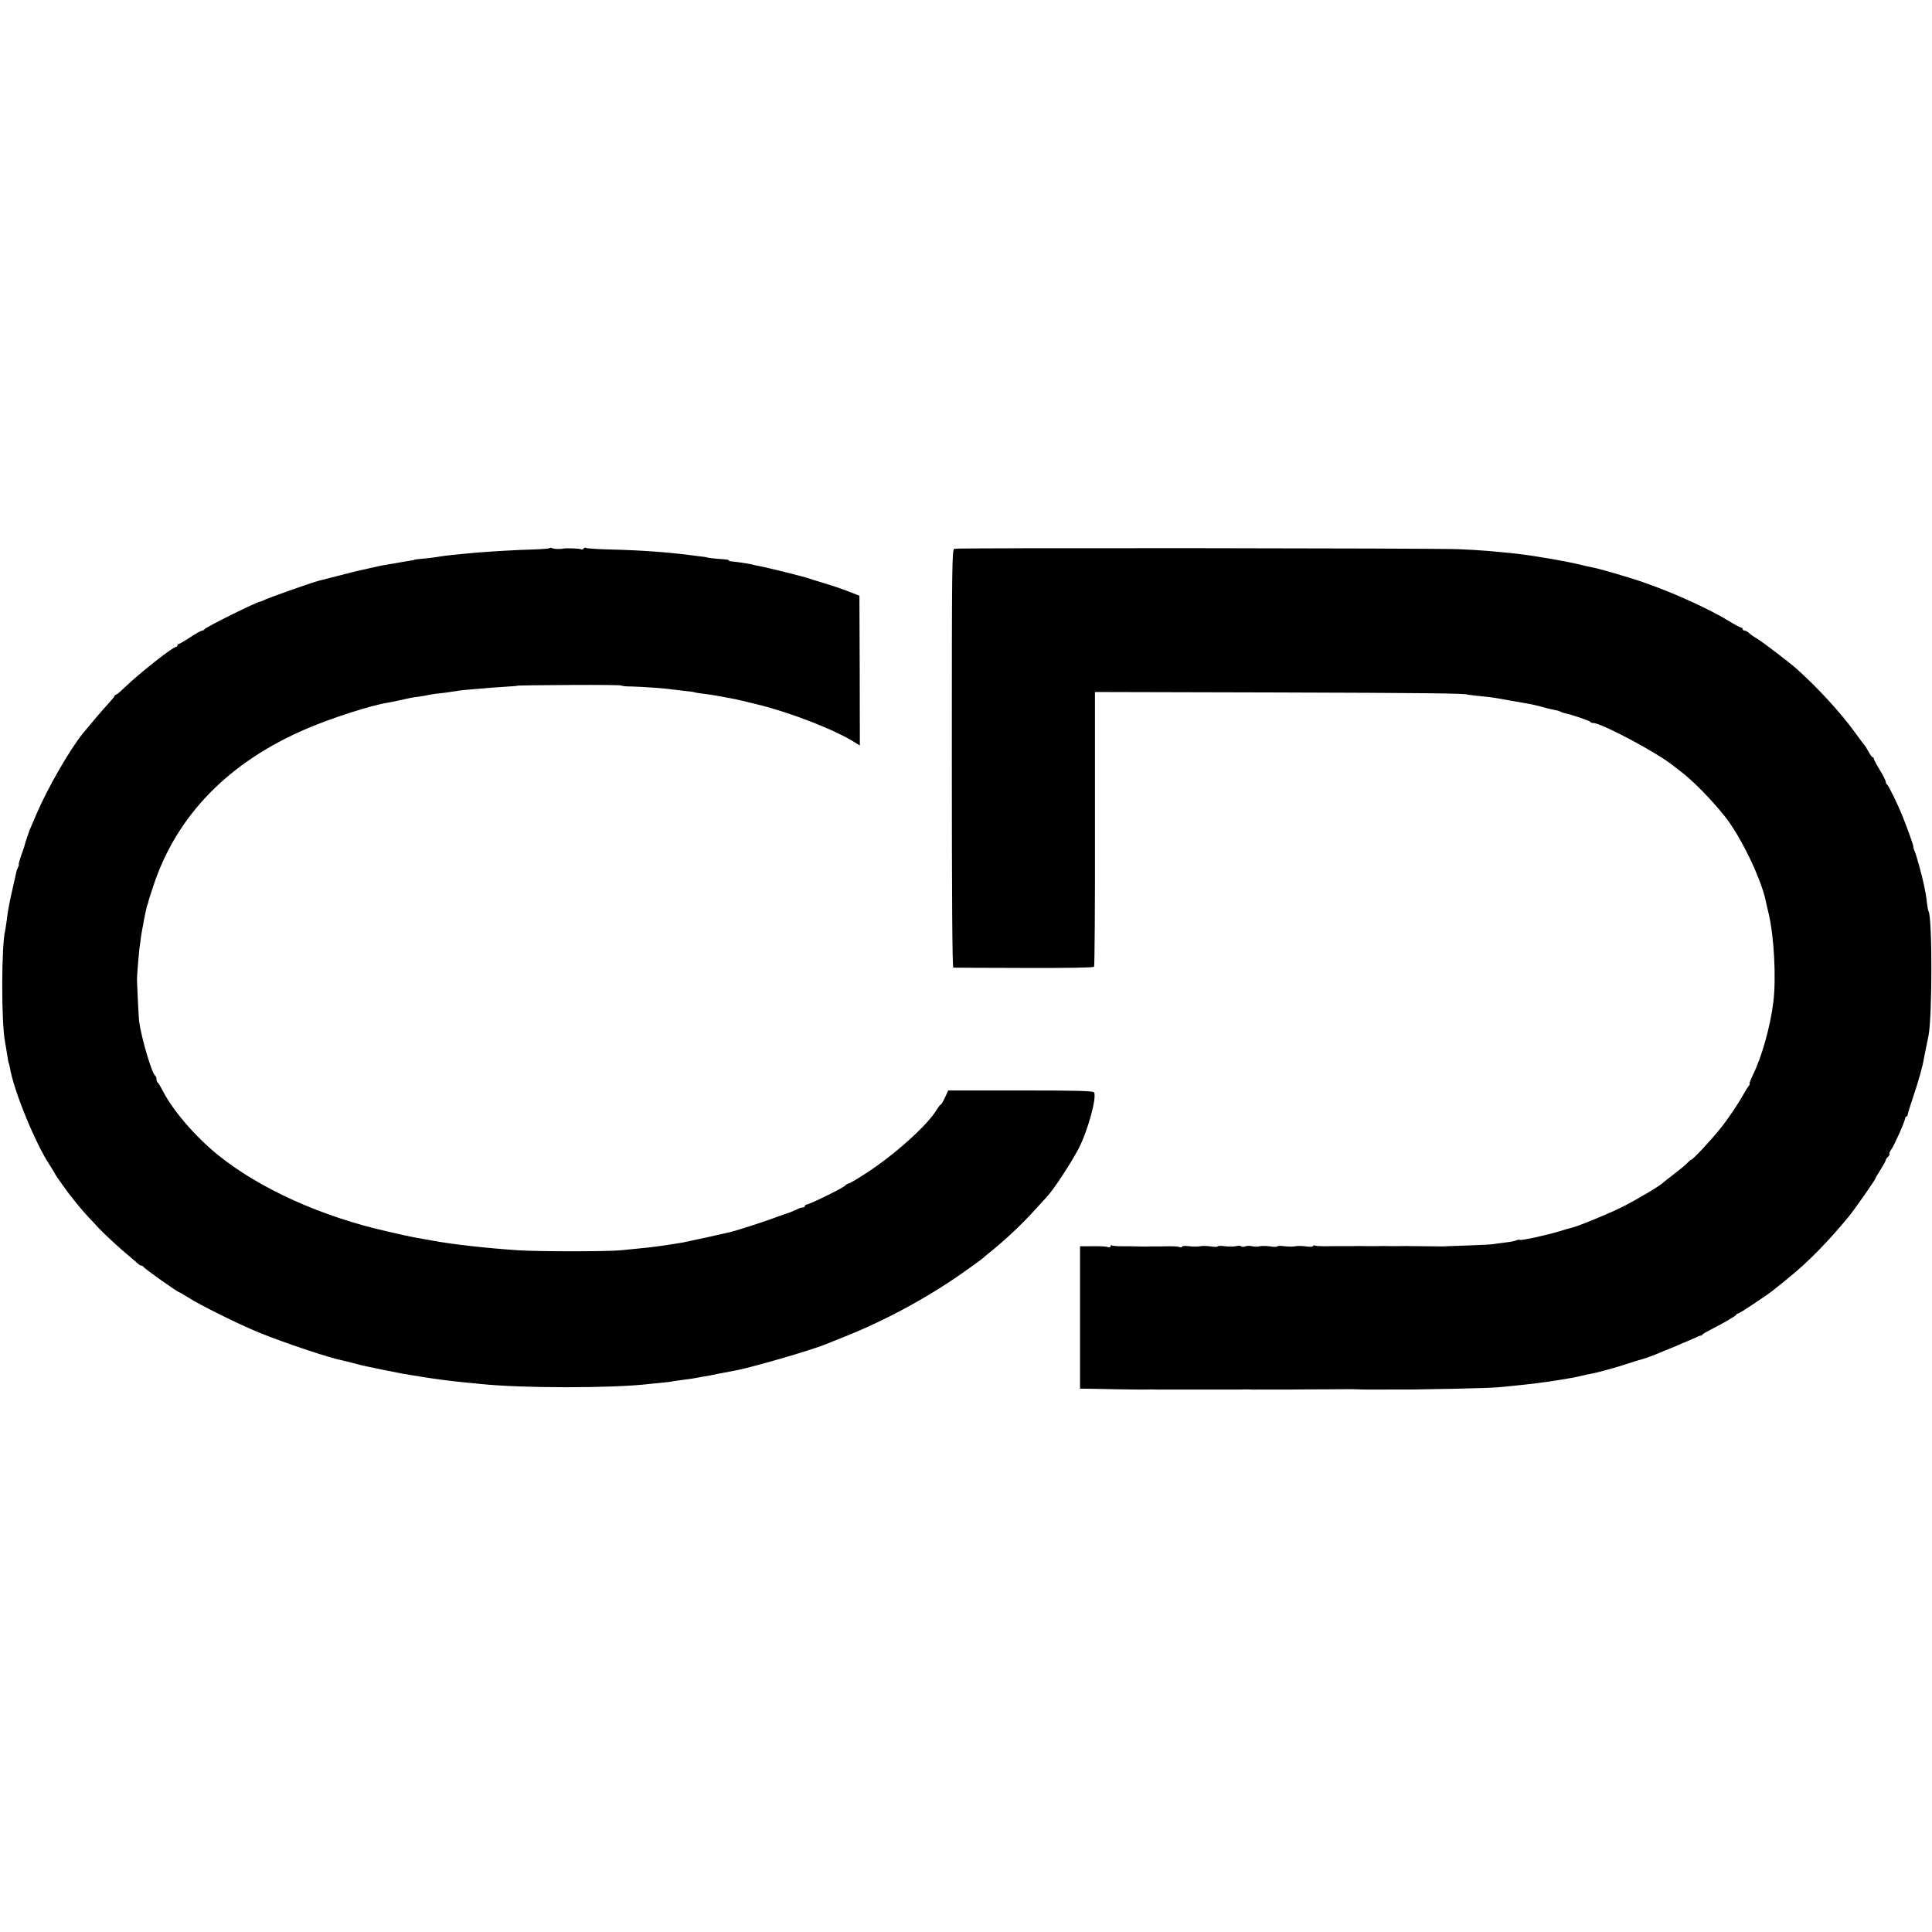
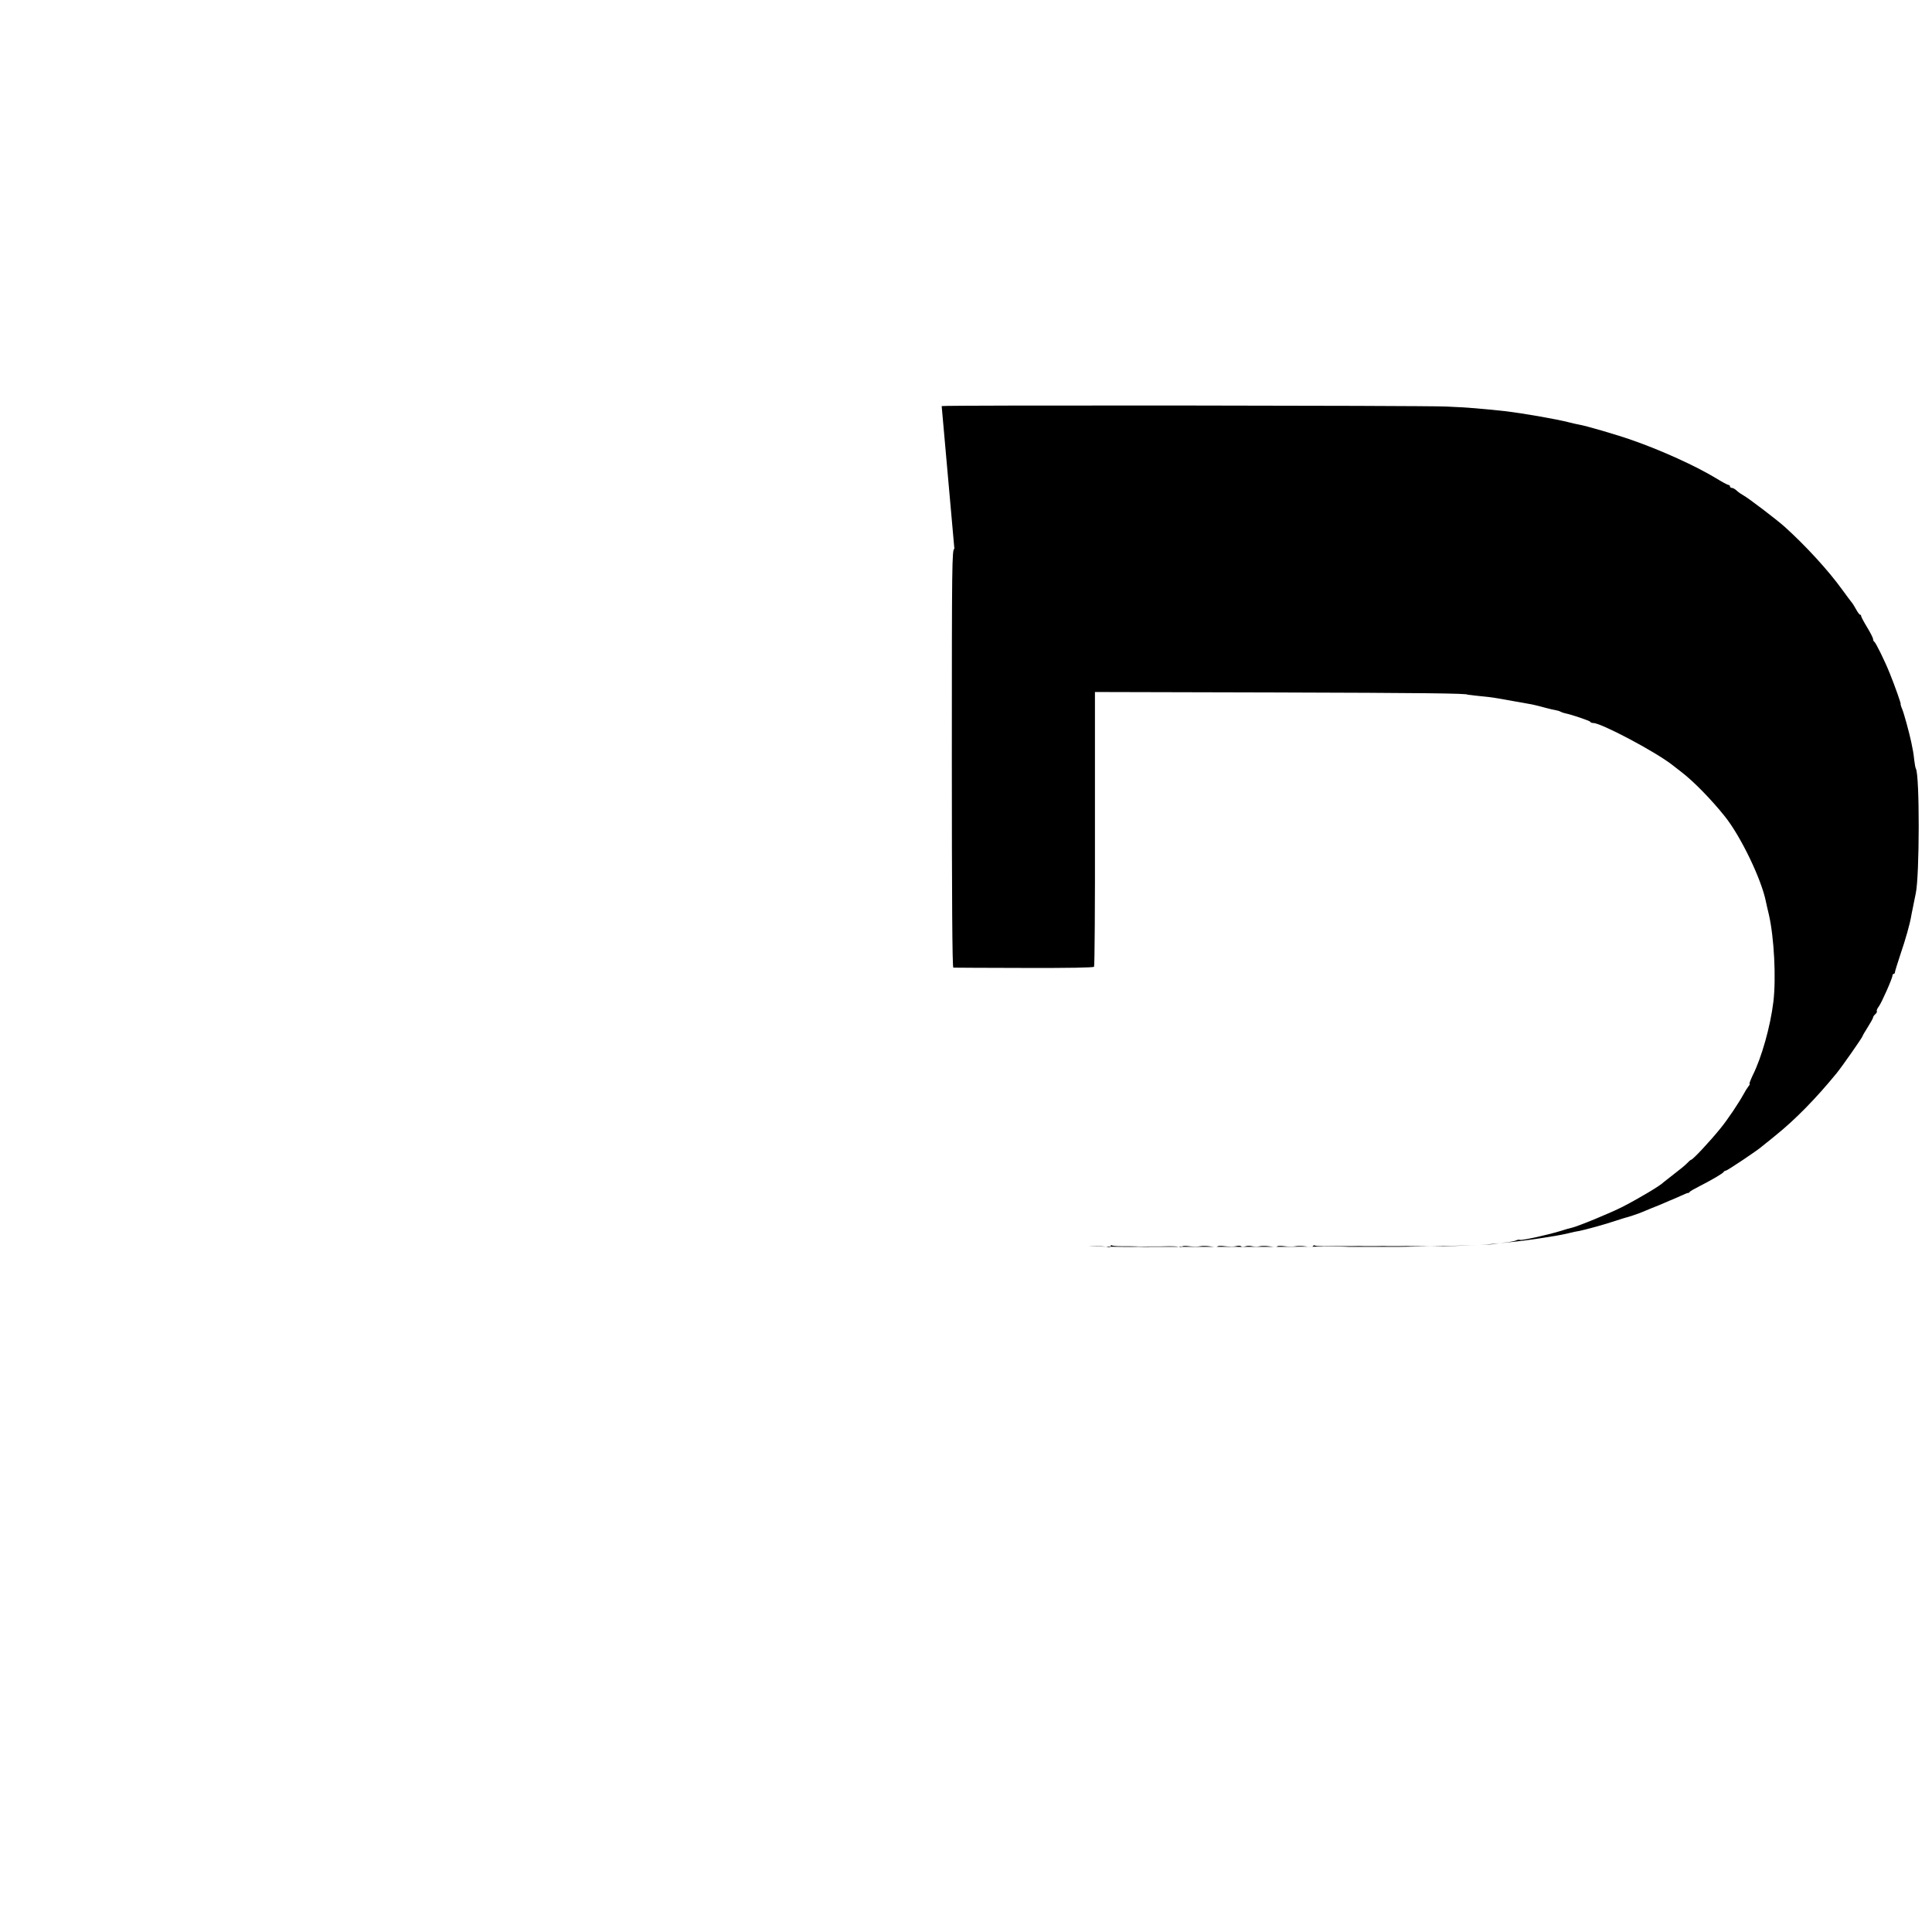
<svg xmlns="http://www.w3.org/2000/svg" version="1.0" width="1296pt" height="1296pt" viewBox="0 0 1296 1296" preserveAspectRatio="xMidYMid meet">
  <g transform="translate(0,1296) scale(0.1,-0.1)" fill="#000000" stroke="none">
-     <path d="M3687 9283 c-4 -3 -53 -7 -109 -9 -97 -2 -266 -12 -368 -20 -130 -11 -251 -24 -270 -29 -8 -2 -46 -7 -85 -11 -38 -3 -72 -7 -75 -9 -3 -2 -24 -6 -46 -9 -22 -4 -51 -8 -64 -11 -13 -3 -42 -7 -65 -11 -22 -3 -69 -12 -105 -21 -36 -8 -74 -17 -85 -19 -11 -2 -74 -17 -140 -35 -66 -17 -124 -32 -130 -33 -53 -13 -358 -121 -379 -134 -6 -3 -16 -7 -22 -8 -29 -5 -368 -173 -372 -185 -2 -5 -9 -9 -16 -9 -6 0 -43 -20 -80 -45 -38 -25 -73 -45 -77 -45 -5 0 -9 -4 -9 -10 0 -5 -5 -10 -10 -10 -22 0 -245 -177 -339 -267 -30 -29 -58 -53 -62 -53 -4 0 -9 -4 -11 -9 -1 -5 -21 -29 -43 -53 -34 -36 -115 -132 -171 -200 -88 -110 -236 -367 -309 -538 -20 -47 -40 -94 -45 -105 -8 -20 -32 -90 -36 -110 -1 -5 -12 -36 -23 -67 -11 -32 -18 -58 -15 -58 3 0 0 -8 -5 -18 -6 -11 -12 -30 -14 -43 -3 -13 -12 -53 -20 -89 -22 -93 -36 -168 -42 -225 -4 -27 -8 -57 -10 -65 -26 -96 -27 -625 -1 -750 1 -8 6 -35 10 -60 10 -65 14 -85 16 -85 1 0 3 -11 6 -25 24 -151 171 -511 269 -658 19 -30 35 -56 35 -58 0 -5 98 -142 115 -160 5 -7 21 -26 35 -44 14 -18 46 -55 72 -83 26 -27 58 -62 71 -76 30 -33 151 -145 208 -191 23 -19 48 -41 55 -47 7 -7 17 -13 22 -13 6 0 12 -3 14 -8 5 -11 232 -172 243 -172 3 0 29 -16 60 -35 81 -52 332 -176 475 -235 162 -66 471 -170 558 -186 13 -3 49 -12 80 -20 65 -17 64 -17 197 -44 128 -26 135 -27 181 -34 22 -4 66 -11 99 -16 83 -13 174 -25 280 -35 22 -2 63 -6 90 -9 281 -29 882 -29 1130 0 22 2 63 6 90 9 28 2 61 7 75 10 14 2 45 7 70 10 25 3 56 7 70 10 14 3 39 7 55 10 17 2 64 11 105 20 41 8 89 17 105 20 98 16 524 139 620 180 17 7 62 25 100 40 285 112 572 267 815 438 63 44 120 86 126 91 7 6 31 27 55 46 94 75 208 182 284 265 44 48 87 95 96 105 47 50 157 217 215 326 60 115 123 343 103 376 -6 10 -110 13 -493 13 l-485 0 -22 -47 c-12 -27 -25 -48 -29 -48 -3 0 -14 -15 -25 -32 -61 -104 -282 -303 -475 -428 -66 -43 -112 -70 -120 -70 -5 0 -15 -7 -23 -15 -17 -17 -238 -125 -255 -125 -7 0 -12 -4 -12 -10 0 -5 -7 -10 -15 -10 -8 0 -23 -4 -33 -10 -9 -5 -37 -17 -62 -26 -25 -8 -83 -29 -130 -46 -88 -31 -230 -76 -265 -84 -11 -2 -29 -6 -40 -9 -36 -9 -239 -53 -275 -60 -114 -19 -212 -33 -295 -40 -27 -3 -81 -8 -120 -12 -93 -9 -551 -9 -690 0 -219 15 -427 38 -570 64 -16 3 -39 7 -50 9 -44 7 -121 22 -150 29 -11 3 -58 13 -105 24 -442 99 -860 288 -1140 515 -150 122 -300 296 -366 425 -16 31 -32 58 -36 59 -5 2 -8 12 -8 22 0 10 -4 21 -9 24 -22 14 -92 250 -108 366 -3 22 -14 257 -14 285 1 37 12 167 16 200 4 22 8 56 10 75 3 19 7 46 10 60 3 14 8 39 10 55 5 25 13 67 21 98 1 4 2 8 4 10 1 1 3 9 5 17 1 8 17 57 34 108 156 473 507 832 1031 1055 169 72 427 155 540 173 14 2 45 9 70 14 78 18 94 21 135 26 22 3 58 9 80 14 22 4 47 8 55 8 17 1 70 8 120 16 19 4 62 8 95 11 33 3 92 7 130 11 39 3 97 7 130 9 33 2 60 4 60 6 0 1 156 3 348 4 191 1 347 0 347 -4 0 -3 28 -6 63 -6 67 -1 236 -13 277 -20 14 -2 52 -6 84 -10 32 -3 62 -7 65 -9 3 -2 31 -6 61 -10 30 -3 78 -11 105 -16 28 -5 61 -12 75 -14 26 -4 112 -24 183 -42 223 -55 514 -168 653 -255 l32 -20 -1 503 -2 502 -80 31 c-44 17 -116 41 -160 54 -44 13 -89 27 -100 31 -21 9 -291 76 -338 84 -15 3 -35 7 -45 10 -19 5 -108 18 -134 20 -10 0 -18 3 -18 6 0 4 -15 7 -32 8 -38 2 -113 10 -113 12 0 1 -11 3 -25 5 -14 1 -50 6 -80 10 -174 22 -341 34 -552 39 -80 2 -151 7 -157 10 -5 4 -12 2 -16 -4 -4 -6 -11 -8 -16 -5 -8 6 -104 9 -121 5 -20 -5 -65 -3 -75 3 -5 4 -13 4 -16 0z" />
-     <path d="M6402 9279 c-16 -6 -17 -94 -17 -1408 0 -930 3 -1401 10 -1402 5 0 219 -2 473 -2 300 -1 466 2 471 8 4 6 7 422 6 926 l0 917 1200 -3 c1011 -3 1300 -6 1300 -15 0 0 23 -3 50 -6 74 -7 116 -12 155 -19 36 -6 189 -34 225 -40 20 -4 27 -6 100 -25 22 -6 49 -12 61 -14 11 -2 26 -6 32 -10 7 -4 21 -9 32 -11 41 -8 165 -50 168 -57 2 -5 11 -8 20 -8 53 0 412 -190 527 -279 22 -17 52 -40 67 -52 78 -60 198 -182 288 -295 107 -133 247 -424 276 -573 3 -12 11 -52 20 -87 35 -153 49 -425 30 -584 -20 -166 -79 -374 -138 -492 -15 -32 -25 -58 -22 -58 4 0 1 -8 -7 -17 -8 -10 -23 -34 -33 -53 -35 -63 -106 -169 -154 -228 -71 -88 -187 -212 -198 -212 -3 0 -15 -10 -27 -23 -12 -13 -51 -45 -87 -72 -36 -28 -67 -52 -70 -55 -20 -22 -159 -105 -275 -165 -80 -41 -301 -132 -342 -141 -7 -1 -43 -11 -80 -23 -91 -27 -253 -63 -267 -58 -6 2 -18 1 -26 -4 -9 -4 -43 -11 -75 -14 -33 -4 -69 -9 -80 -11 -11 -2 -90 -6 -175 -9 -85 -3 -157 -5 -160 -6 -5 0 -195 2 -215 2 -5 1 -39 1 -75 0 -36 0 -72 0 -80 0 -8 1 -44 1 -80 0 -36 0 -72 0 -80 0 -8 1 -44 1 -80 0 -36 0 -81 0 -100 0 -19 0 -59 -1 -88 -1 -30 0 -58 2 -62 5 -5 3 -10 1 -12 -4 -1 -5 -23 -6 -48 -2 -25 4 -56 4 -70 1 -13 -3 -46 -3 -72 0 -26 4 -49 3 -50 -1 -2 -4 -23 -4 -48 0 -25 4 -56 4 -70 1 -14 -4 -36 -3 -50 0 -14 4 -35 4 -47 -1 -12 -4 -25 -4 -28 1 -3 4 -17 5 -32 1 -14 -4 -48 -4 -74 -1 -27 4 -50 3 -51 -1 -2 -4 -23 -4 -48 0 -25 4 -56 4 -70 1 -13 -3 -46 -3 -72 0 -27 4 -48 2 -48 -2 0 -5 -9 -7 -19 -3 -16 5 -43 6 -121 4 -8 0 -28 0 -45 0 -16 0 -41 0 -55 -1 -14 0 -43 0 -65 1 -22 1 -66 1 -98 1 -33 0 -63 2 -68 6 -5 3 -9 0 -9 -6 0 -6 -8 -9 -17 -6 -18 6 -50 7 -138 6 l-50 0 0 -478 0 -477 135 -2 c74 -2 144 -3 155 -3 52 -1 152 -2 165 -1 8 1 31 1 50 0 19 -1 42 -1 50 0 8 0 62 0 120 0 58 0 112 0 120 0 8 0 69 0 135 0 66 0 134 0 150 0 17 1 46 1 65 0 19 -1 42 -1 50 0 8 0 62 0 120 0 58 0 111 0 118 0 6 0 56 0 110 1 53 0 144 0 202 1 58 1 114 0 125 -1 11 -1 25 -1 30 -1 6 0 78 0 160 0 181 0 136 -1 445 5 140 3 275 7 300 10 25 2 74 7 110 11 98 9 199 22 280 35 30 5 69 11 85 14 17 2 53 10 80 16 28 7 59 14 70 15 35 6 178 45 245 68 36 11 67 22 70 22 12 2 87 27 105 35 11 5 43 18 70 29 28 11 68 27 90 37 22 10 42 18 45 19 3 1 28 12 55 24 28 13 52 23 54 22 2 -2 7 1 10 6 3 5 31 21 61 36 88 45 165 90 168 99 2 4 8 8 14 8 9 0 216 138 244 164 7 6 19 16 26 21 8 6 38 30 68 55 129 104 266 244 403 411 35 42 177 245 177 253 0 3 16 30 35 60 19 30 35 59 35 64 0 5 7 15 15 22 8 7 13 16 10 20 -3 4 3 18 13 31 19 25 92 190 92 208 0 6 4 11 8 11 5 0 9 6 9 13 0 6 17 59 36 117 35 102 65 209 73 260 3 14 6 34 9 45 2 11 7 34 10 50 3 17 8 41 11 54 26 116 27 795 1 838 -3 4 -8 31 -11 58 -5 46 -8 63 -20 120 -12 58 -49 194 -61 222 -8 18 -12 33 -10 33 4 0 -37 117 -73 206 -32 80 -95 209 -104 212 -4 2 -8 10 -8 18 0 7 -18 43 -40 79 -22 36 -40 70 -40 75 0 6 -3 10 -8 10 -4 0 -16 17 -27 37 -11 20 -24 41 -30 47 -5 6 -33 43 -61 82 -96 133 -248 298 -389 425 -53 47 -244 193 -275 209 -13 7 -33 21 -44 31 -11 11 -26 19 -33 19 -7 0 -13 5 -13 10 0 6 -5 10 -10 10 -6 0 -45 21 -87 47 -134 81 -363 185 -558 253 -95 34 -314 98 -359 105 -17 3 -47 10 -66 15 -86 22 -309 61 -430 75 -158 17 -250 25 -395 31 -165 7 -3363 10 -3383 3z" />
+     <path d="M6402 9279 c-16 -6 -17 -94 -17 -1408 0 -930 3 -1401 10 -1402 5 0 219 -2 473 -2 300 -1 466 2 471 8 4 6 7 422 6 926 l0 917 1200 -3 c1011 -3 1300 -6 1300 -15 0 0 23 -3 50 -6 74 -7 116 -12 155 -19 36 -6 189 -34 225 -40 20 -4 27 -6 100 -25 22 -6 49 -12 61 -14 11 -2 26 -6 32 -10 7 -4 21 -9 32 -11 41 -8 165 -50 168 -57 2 -5 11 -8 20 -8 53 0 412 -190 527 -279 22 -17 52 -40 67 -52 78 -60 198 -182 288 -295 107 -133 247 -424 276 -573 3 -12 11 -52 20 -87 35 -153 49 -425 30 -584 -20 -166 -79 -374 -138 -492 -15 -32 -25 -58 -22 -58 4 0 1 -8 -7 -17 -8 -10 -23 -34 -33 -53 -35 -63 -106 -169 -154 -228 -71 -88 -187 -212 -198 -212 -3 0 -15 -10 -27 -23 -12 -13 -51 -45 -87 -72 -36 -28 -67 -52 -70 -55 -20 -22 -159 -105 -275 -165 -80 -41 -301 -132 -342 -141 -7 -1 -43 -11 -80 -23 -91 -27 -253 -63 -267 -58 -6 2 -18 1 -26 -4 -9 -4 -43 -11 -75 -14 -33 -4 -69 -9 -80 -11 -11 -2 -90 -6 -175 -9 -85 -3 -157 -5 -160 -6 -5 0 -195 2 -215 2 -5 1 -39 1 -75 0 -36 0 -72 0 -80 0 -8 1 -44 1 -80 0 -36 0 -72 0 -80 0 -8 1 -44 1 -80 0 -36 0 -81 0 -100 0 -19 0 -59 -1 -88 -1 -30 0 -58 2 -62 5 -5 3 -10 1 -12 -4 -1 -5 -23 -6 -48 -2 -25 4 -56 4 -70 1 -13 -3 -46 -3 -72 0 -26 4 -49 3 -50 -1 -2 -4 -23 -4 -48 0 -25 4 -56 4 -70 1 -14 -4 -36 -3 -50 0 -14 4 -35 4 -47 -1 -12 -4 -25 -4 -28 1 -3 4 -17 5 -32 1 -14 -4 -48 -4 -74 -1 -27 4 -50 3 -51 -1 -2 -4 -23 -4 -48 0 -25 4 -56 4 -70 1 -13 -3 -46 -3 -72 0 -27 4 -48 2 -48 -2 0 -5 -9 -7 -19 -3 -16 5 -43 6 -121 4 -8 0 -28 0 -45 0 -16 0 -41 0 -55 -1 -14 0 -43 0 -65 1 -22 1 -66 1 -98 1 -33 0 -63 2 -68 6 -5 3 -9 0 -9 -6 0 -6 -8 -9 -17 -6 -18 6 -50 7 -138 6 c74 -2 144 -3 155 -3 52 -1 152 -2 165 -1 8 1 31 1 50 0 19 -1 42 -1 50 0 8 0 62 0 120 0 58 0 112 0 120 0 8 0 69 0 135 0 66 0 134 0 150 0 17 1 46 1 65 0 19 -1 42 -1 50 0 8 0 62 0 120 0 58 0 111 0 118 0 6 0 56 0 110 1 53 0 144 0 202 1 58 1 114 0 125 -1 11 -1 25 -1 30 -1 6 0 78 0 160 0 181 0 136 -1 445 5 140 3 275 7 300 10 25 2 74 7 110 11 98 9 199 22 280 35 30 5 69 11 85 14 17 2 53 10 80 16 28 7 59 14 70 15 35 6 178 45 245 68 36 11 67 22 70 22 12 2 87 27 105 35 11 5 43 18 70 29 28 11 68 27 90 37 22 10 42 18 45 19 3 1 28 12 55 24 28 13 52 23 54 22 2 -2 7 1 10 6 3 5 31 21 61 36 88 45 165 90 168 99 2 4 8 8 14 8 9 0 216 138 244 164 7 6 19 16 26 21 8 6 38 30 68 55 129 104 266 244 403 411 35 42 177 245 177 253 0 3 16 30 35 60 19 30 35 59 35 64 0 5 7 15 15 22 8 7 13 16 10 20 -3 4 3 18 13 31 19 25 92 190 92 208 0 6 4 11 8 11 5 0 9 6 9 13 0 6 17 59 36 117 35 102 65 209 73 260 3 14 6 34 9 45 2 11 7 34 10 50 3 17 8 41 11 54 26 116 27 795 1 838 -3 4 -8 31 -11 58 -5 46 -8 63 -20 120 -12 58 -49 194 -61 222 -8 18 -12 33 -10 33 4 0 -37 117 -73 206 -32 80 -95 209 -104 212 -4 2 -8 10 -8 18 0 7 -18 43 -40 79 -22 36 -40 70 -40 75 0 6 -3 10 -8 10 -4 0 -16 17 -27 37 -11 20 -24 41 -30 47 -5 6 -33 43 -61 82 -96 133 -248 298 -389 425 -53 47 -244 193 -275 209 -13 7 -33 21 -44 31 -11 11 -26 19 -33 19 -7 0 -13 5 -13 10 0 6 -5 10 -10 10 -6 0 -45 21 -87 47 -134 81 -363 185 -558 253 -95 34 -314 98 -359 105 -17 3 -47 10 -66 15 -86 22 -309 61 -430 75 -158 17 -250 25 -395 31 -165 7 -3363 10 -3383 3z" />
  </g>
</svg>